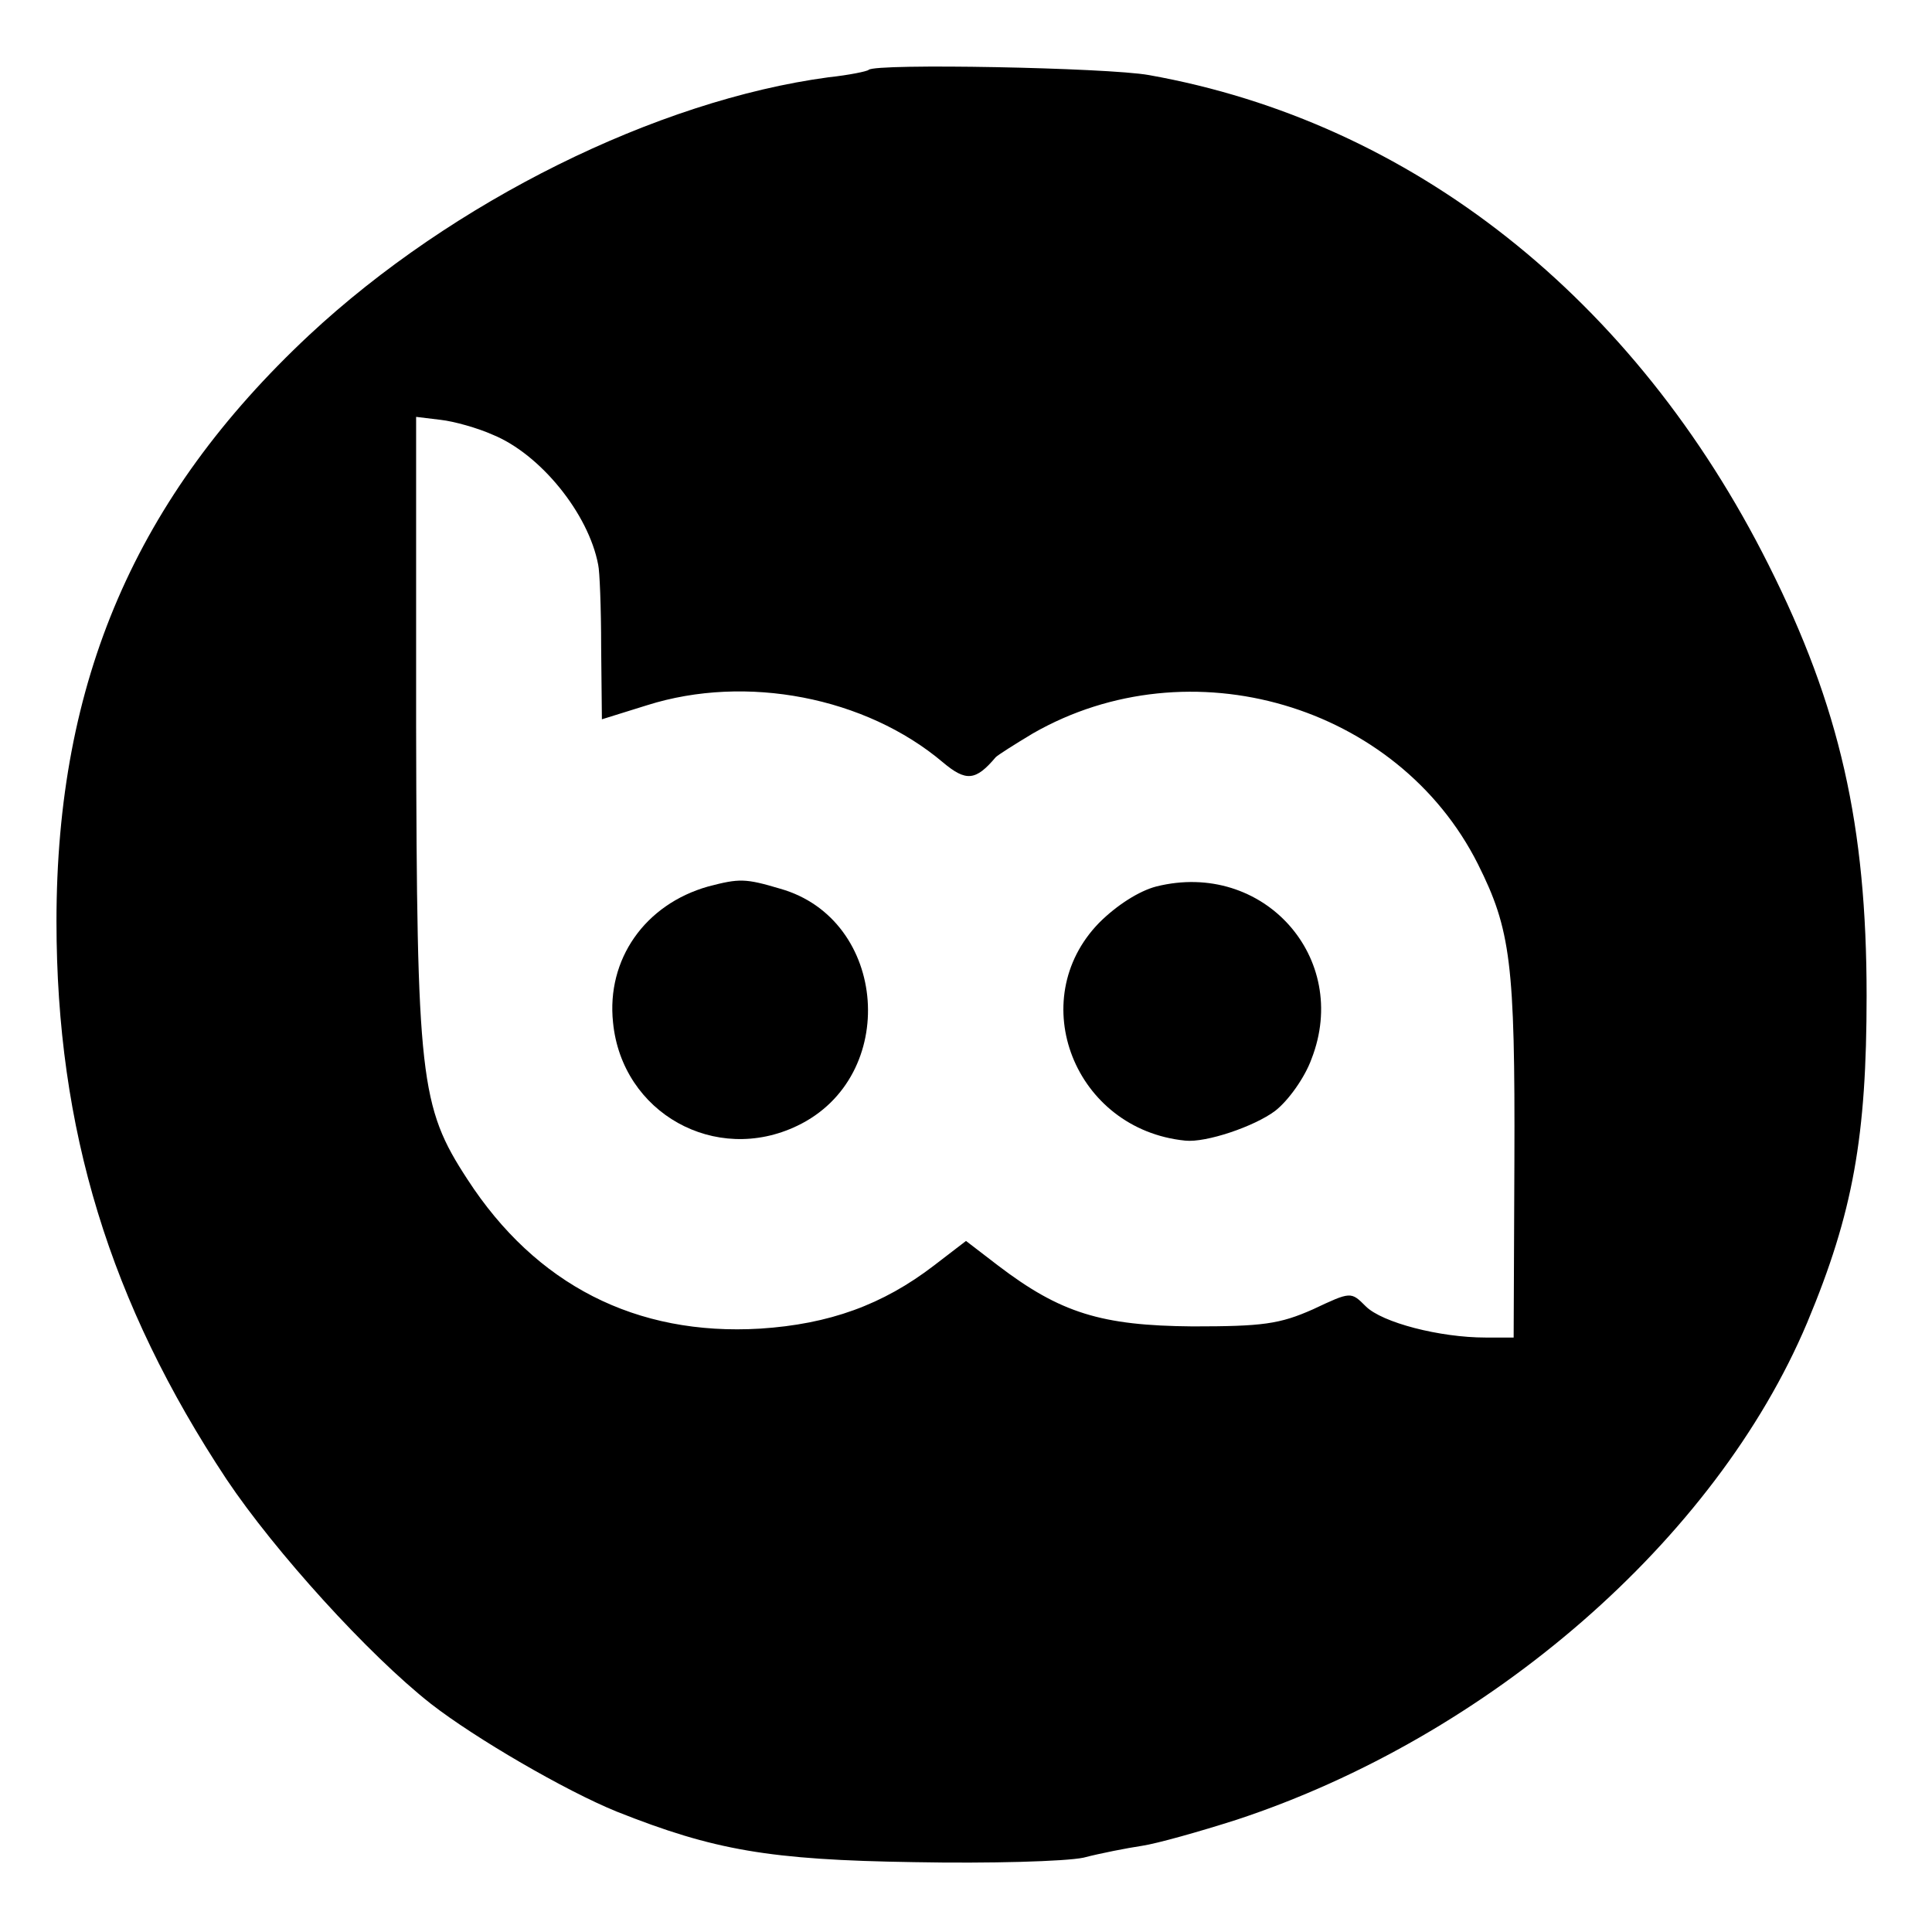
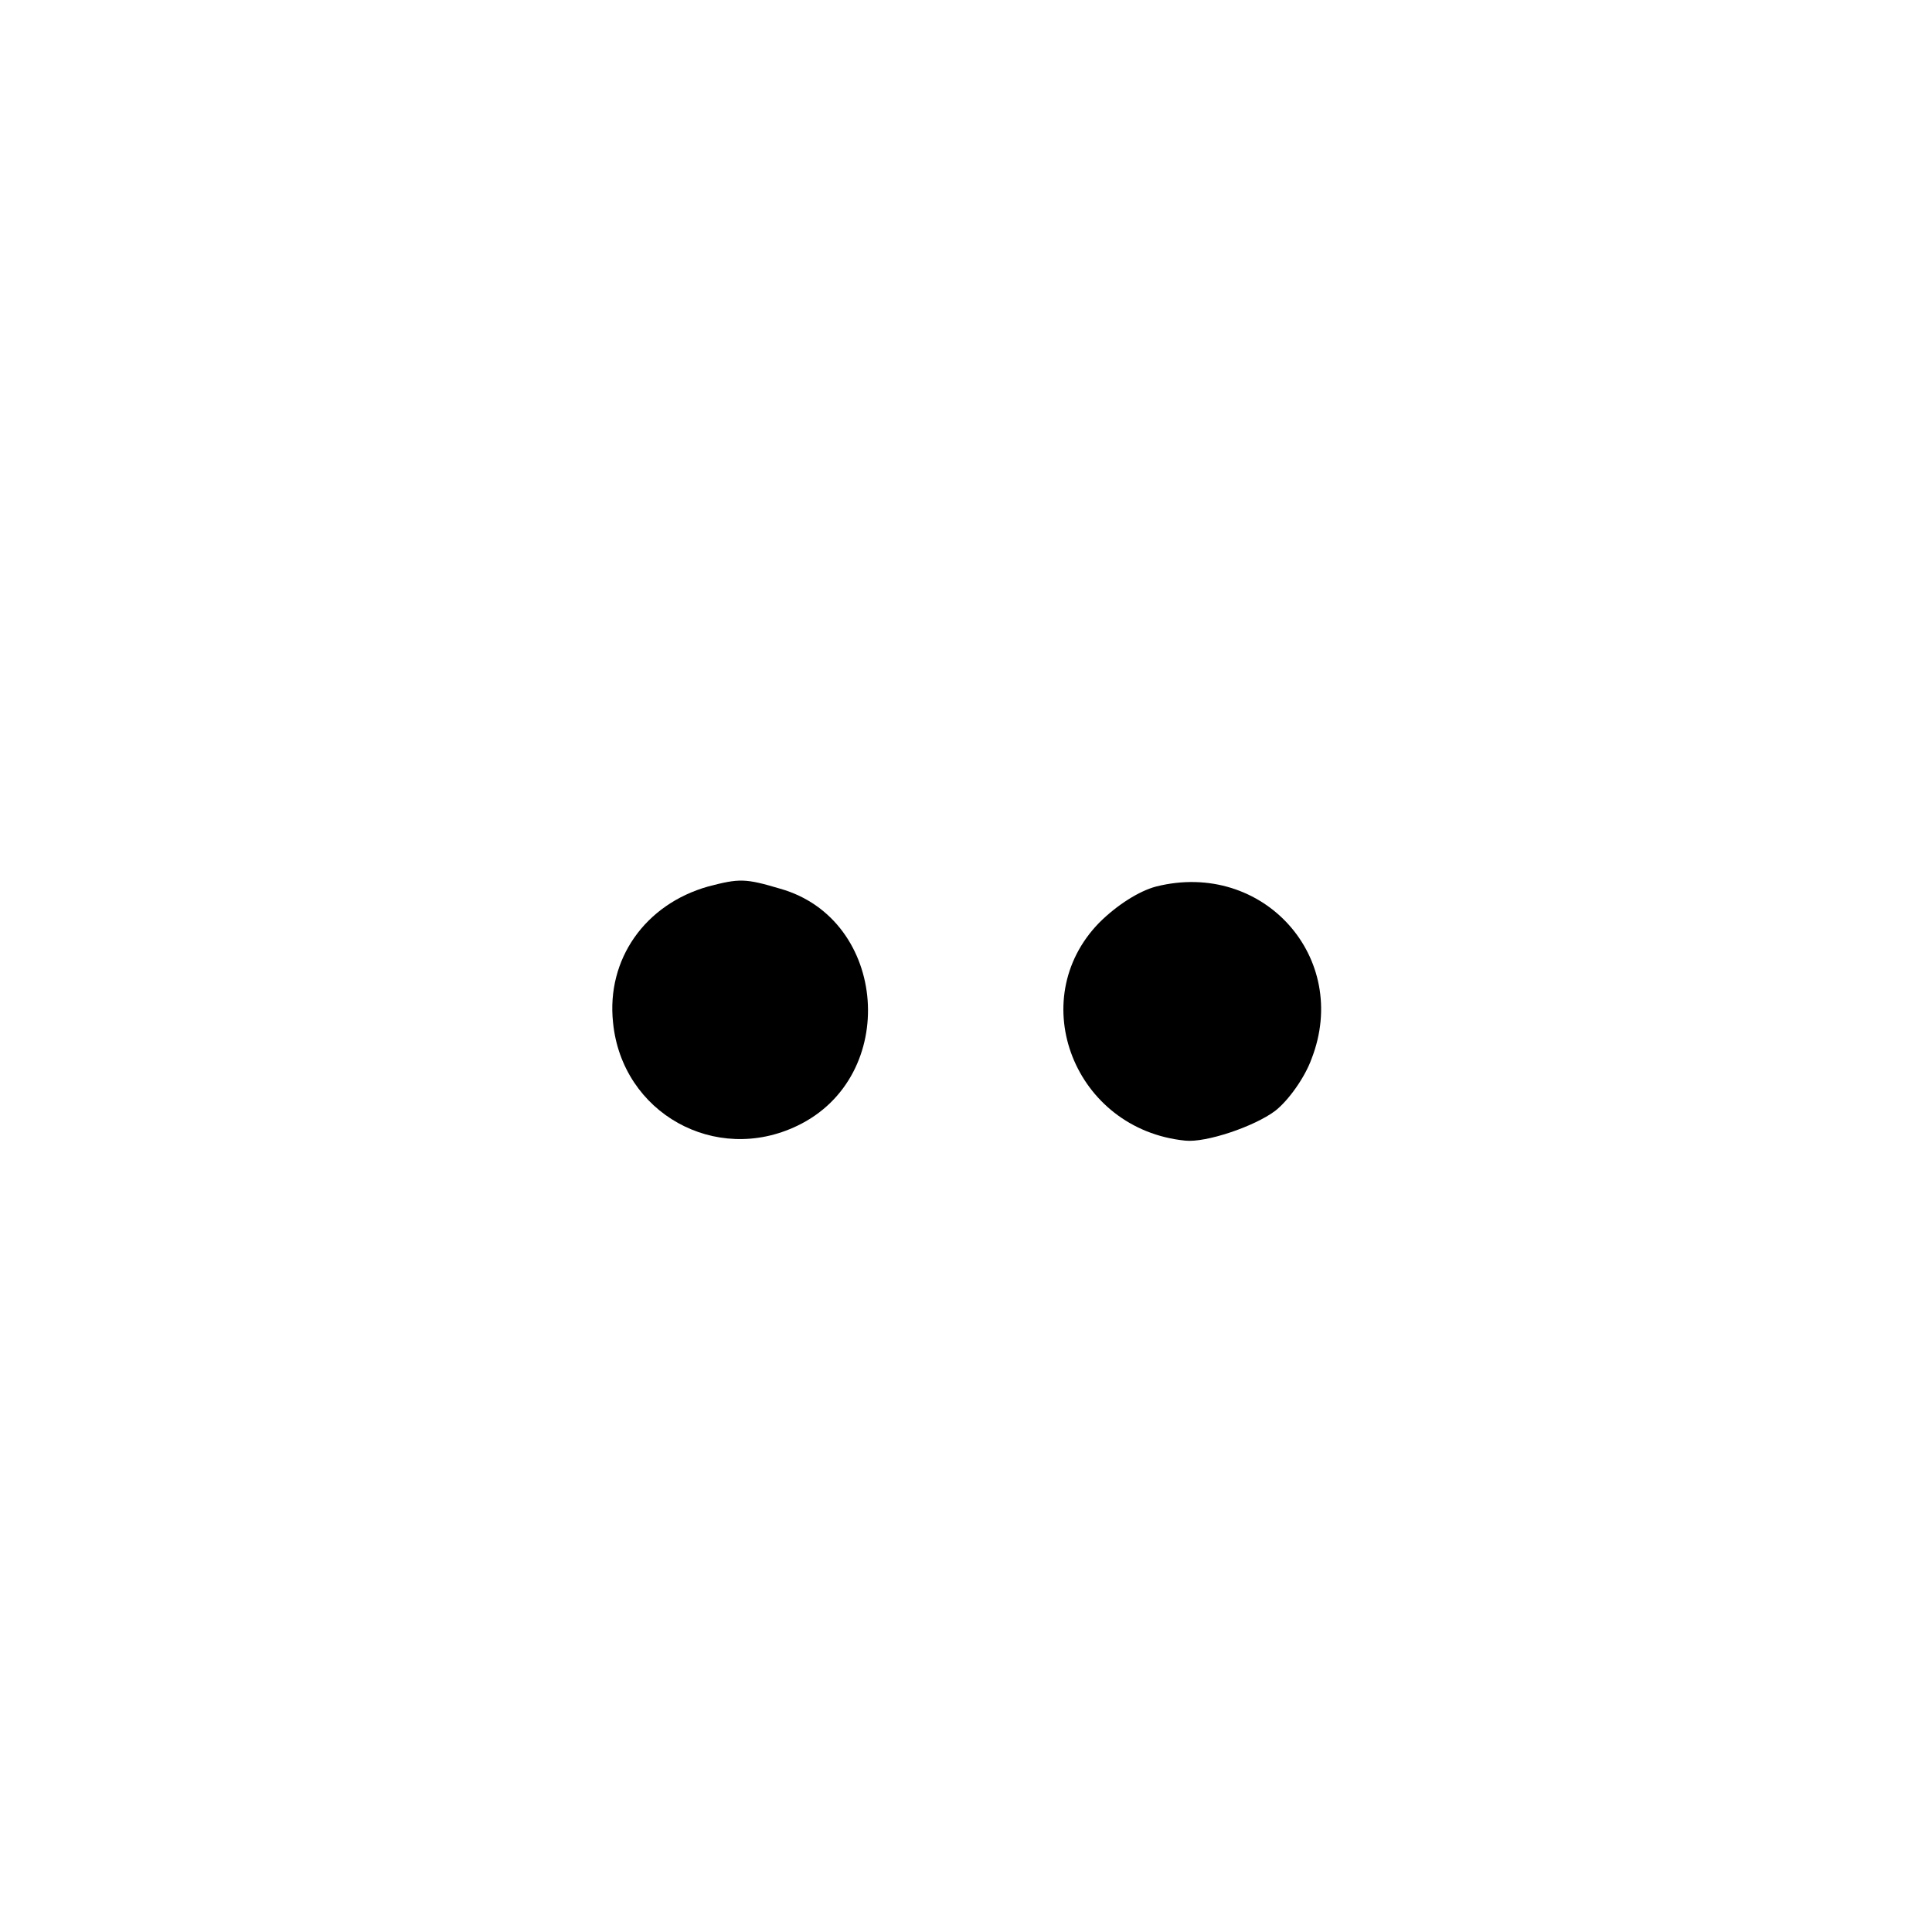
<svg xmlns="http://www.w3.org/2000/svg" version="1.0" width="260pt" height="260pt" viewBox="0 0 260 260" preserveAspectRatio="xMidYMid meet">
  <g transform="translate(0,260) scale(0.1,-0.1)" fill="#000000" stroke="none">
-     <path d="M1169 2506 c-2 -2 -26 -7 -54 -10 -231 -31 -506 -167 -699 -347 -233 -218 -340 -465 -340 -789 0 -280 72 -514 229 -751 65 -97 191 -236 275 -302 59 -46 181 -117 250 -145 131 -52 205 -65 400 -68 102 -2 204 1 228 6 23 6 59 13 79 16 20 3 77 19 127 35 340 112 645 377 768 669 62 148 80 251 80 440 0 229 -36 389 -132 580 -180 359 -480 596 -834 659 -56 10 -368 16 -377 7z m-506 -491 c64 -26 129 -106 142 -175 2 -8 4 -58 4 -111 l1 -97 61 19 c133 42 294 11 398 -77 31 -26 44 -25 71 7 3 3 25 17 50 32 211 121 491 39 599 -176 44 -88 50 -133 49 -400 l-1 -237 -38 0 c-61 0 -139 20 -161 42 -20 20 -20 20 -71 -4 -45 -20 -68 -23 -162 -23 -123 1 -178 18 -262 82 l-43 33 -43 -33 c-69 -53 -141 -79 -234 -85 -167 -10 -302 59 -394 201 -64 98 -68 136 -69 609 l0 417 33 -4 c18 -2 50 -11 70 -20z" />
    <path d="M953 1407 c-85 -24 -137 -98 -128 -183 12 -122 138 -192 248 -139 138 66 122 278 -23 319 -47 14 -55 14 -97 3z" />
    <path d="M1556 1407 c-23 -6 -53 -25 -77 -49 -101 -104 -33 -278 116 -293 28 -3 93 19 121 40 18 14 40 45 49 70 53 136 -65 268 -209 232z" />
  </g>
</svg>